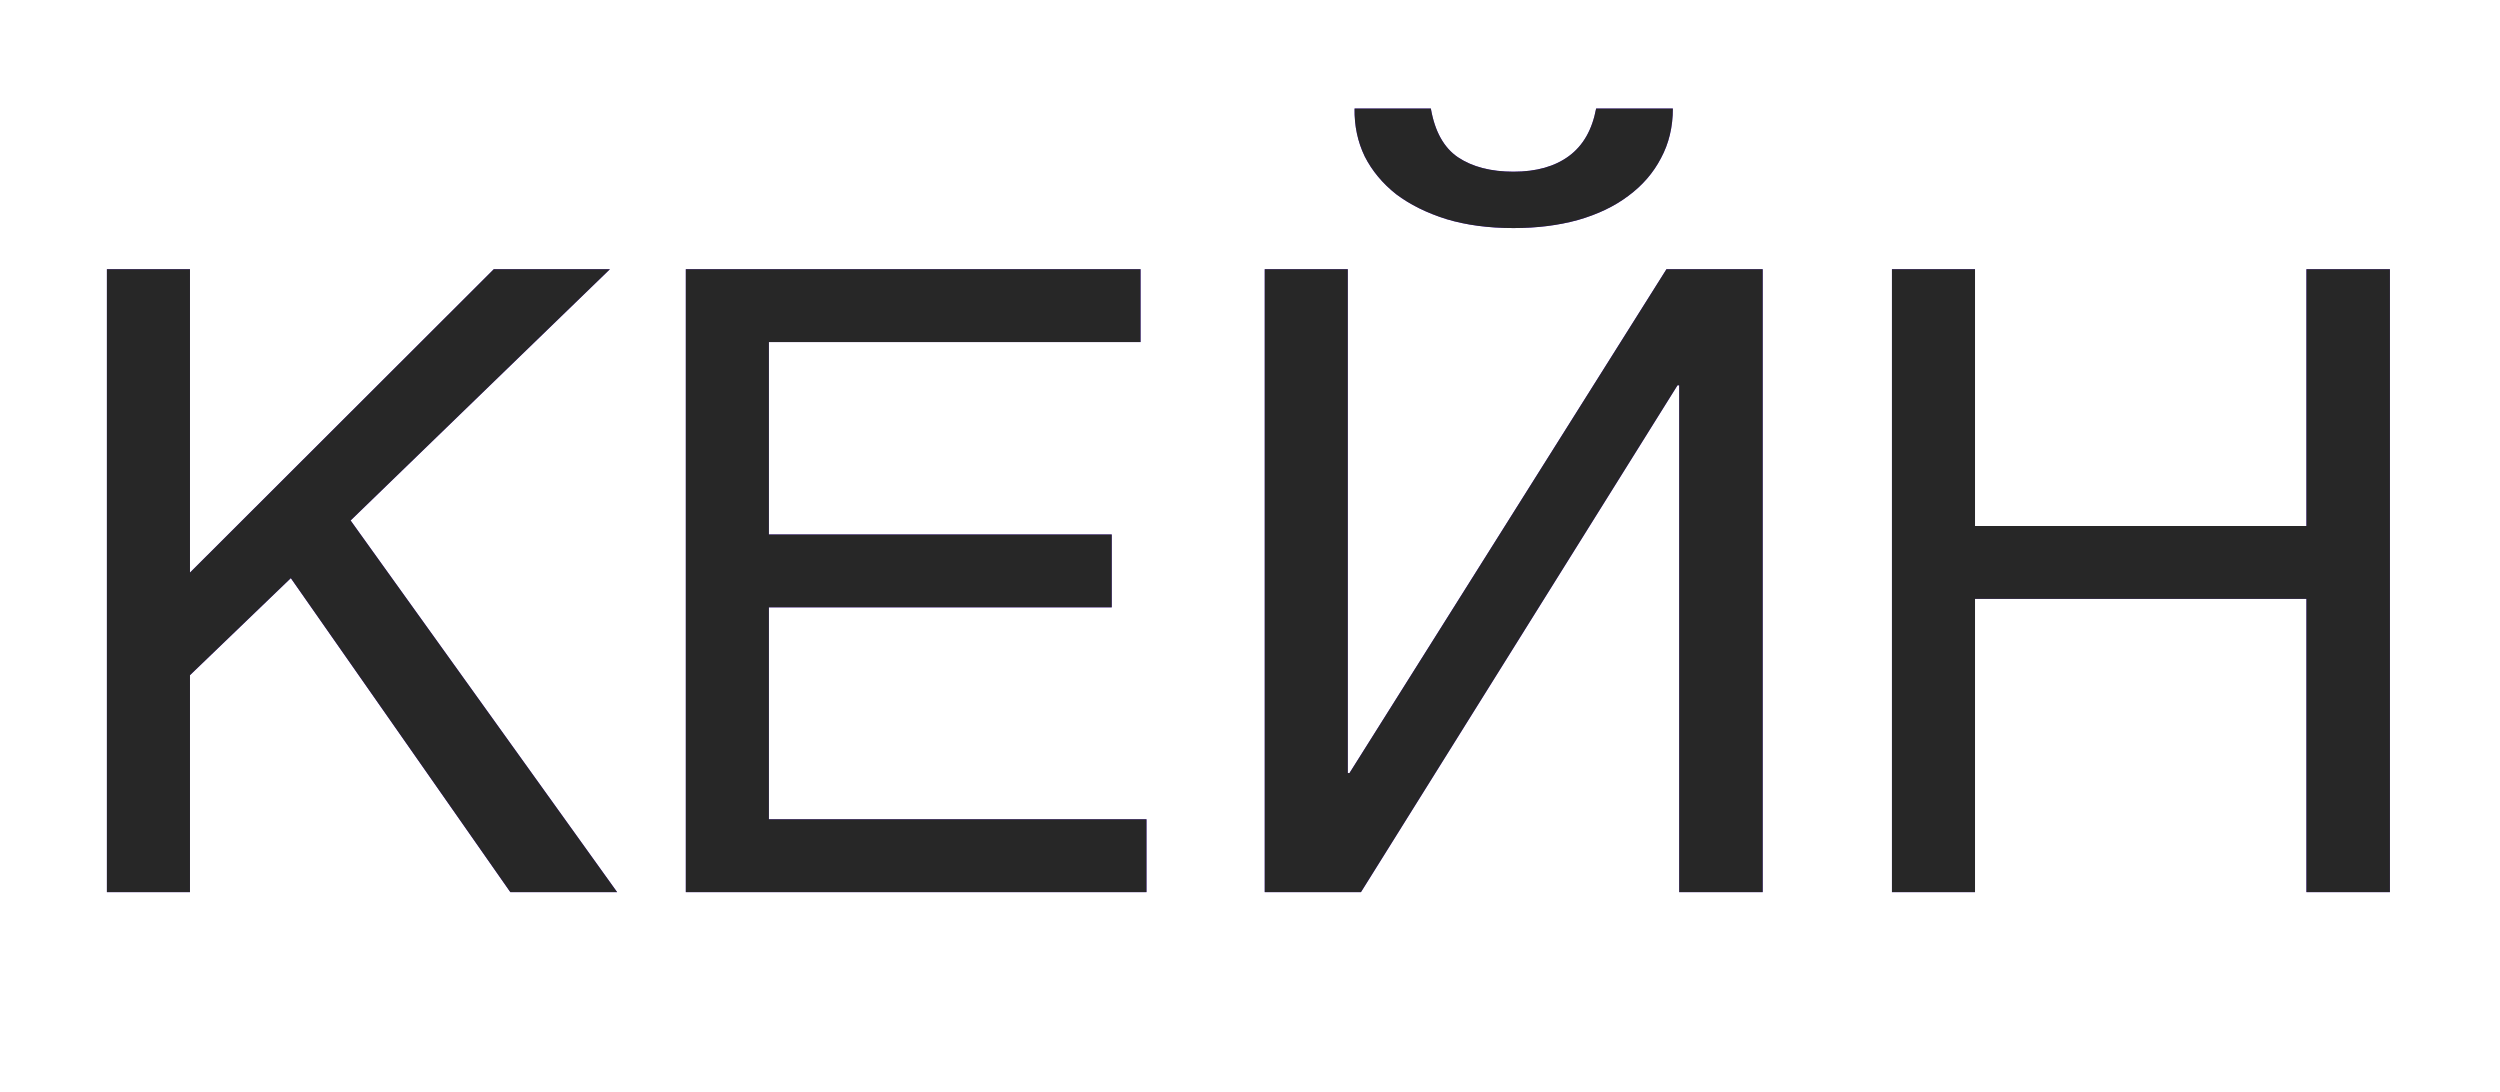
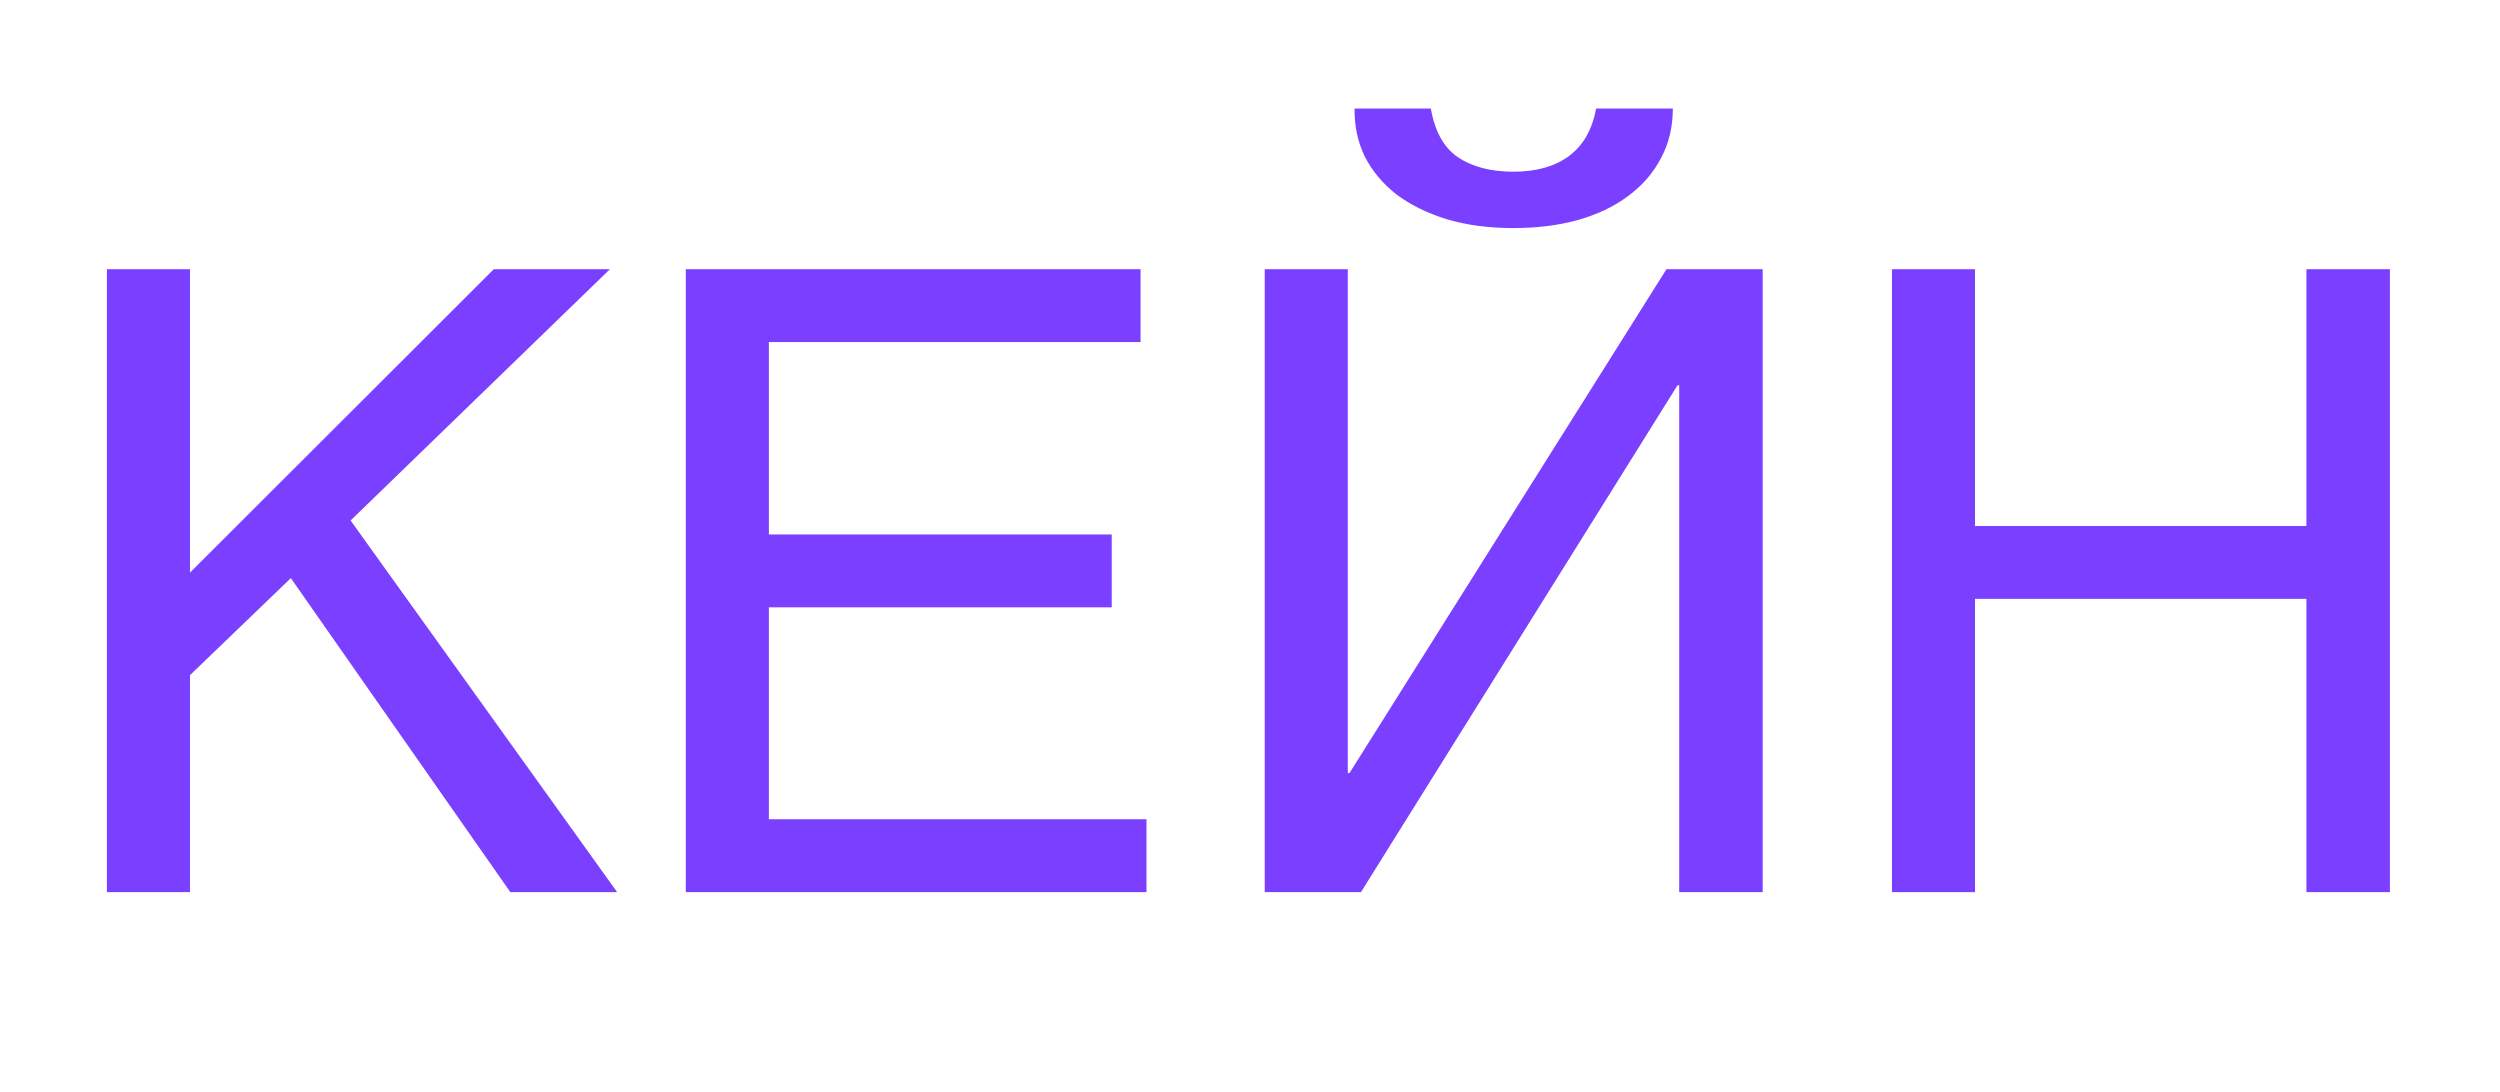
<svg xmlns="http://www.w3.org/2000/svg" width="765" height="334" viewBox="0 0 765 334" fill="none">
  <g opacity="0.95" filter="url(#filter0_f_350_49)">
-     <path d="M32.712 82.366H58.13V175.219L151.112 82.366H186.645L107.279 159.268L188.85 273H156.17L88.994 176.905L58.13 206.602V273H32.712V82.366ZM209.859 82.366H349.009V104.672H235.277V163.548H340.19V185.853H235.277V250.695H350.824V273H209.859V82.366ZM437.841 33.216C439.052 40.219 441.818 45.19 446.141 48.13C450.55 51.069 456.213 52.539 463.129 52.539C470.132 52.539 475.795 50.94 480.118 47.741C484.441 44.542 487.207 39.7 488.418 33.216H511.89C511.89 38.836 510.68 43.894 508.259 48.389C505.925 52.885 502.596 56.732 498.274 59.931C494.037 63.13 488.893 65.594 482.841 67.323C476.876 68.966 470.305 69.787 463.129 69.787C455.521 69.787 448.691 68.879 442.64 67.064C436.588 65.162 431.444 62.611 427.207 59.412C423.057 56.127 419.859 52.28 417.611 47.87C415.449 43.375 414.412 38.49 414.498 33.216H437.841ZM387.006 82.366H412.423V236.559H412.942L509.945 82.366H539.383V273H513.836V117.899H513.317L416.444 273H387.006V82.366ZM578.936 82.366H604.354V160.954H705.766V82.366H731.314V273H705.766V183.259H604.354V273H578.936V82.366Z" fill="#7535FF" />
+     <path d="M32.712 82.366H58.13V175.219L151.112 82.366H186.645L107.279 159.268L188.85 273H156.17L88.994 176.905L58.13 206.602V273H32.712V82.366ZM209.859 82.366H349.009V104.672H235.277V163.548H340.19V185.853H235.277V250.695H350.824V273H209.859ZM437.841 33.216C439.052 40.219 441.818 45.19 446.141 48.13C450.55 51.069 456.213 52.539 463.129 52.539C470.132 52.539 475.795 50.94 480.118 47.741C484.441 44.542 487.207 39.7 488.418 33.216H511.89C511.89 38.836 510.68 43.894 508.259 48.389C505.925 52.885 502.596 56.732 498.274 59.931C494.037 63.13 488.893 65.594 482.841 67.323C476.876 68.966 470.305 69.787 463.129 69.787C455.521 69.787 448.691 68.879 442.64 67.064C436.588 65.162 431.444 62.611 427.207 59.412C423.057 56.127 419.859 52.28 417.611 47.87C415.449 43.375 414.412 38.49 414.498 33.216H437.841ZM387.006 82.366H412.423V236.559H412.942L509.945 82.366H539.383V273H513.836V117.899H513.317L416.444 273H387.006V82.366ZM578.936 82.366H604.354V160.954H705.766V82.366H731.314V273H705.766V183.259H604.354V273H578.936V82.366Z" fill="#7535FF" />
  </g>
-   <path d="M32.712 82.366H58.13V175.219L151.112 82.366H186.645L107.279 159.268L188.85 273H156.17L88.994 176.905L58.13 206.602V273H32.712V82.366ZM209.859 82.366H349.009V104.672H235.277V163.548H340.19V185.853H235.277V250.695H350.824V273H209.859V82.366ZM437.841 33.216C439.052 40.219 441.818 45.19 446.141 48.13C450.55 51.069 456.213 52.539 463.129 52.539C470.132 52.539 475.795 50.94 480.118 47.741C484.441 44.542 487.207 39.7 488.418 33.216H511.89C511.89 38.836 510.68 43.894 508.259 48.389C505.925 52.885 502.596 56.732 498.274 59.931C494.037 63.13 488.893 65.594 482.841 67.323C476.876 68.966 470.305 69.787 463.129 69.787C455.521 69.787 448.691 68.879 442.64 67.064C436.588 65.162 431.444 62.611 427.207 59.412C423.057 56.127 419.859 52.28 417.611 47.87C415.449 43.375 414.412 38.49 414.498 33.216H437.841ZM387.006 82.366H412.423V236.559H412.942L509.945 82.366H539.383V273H513.836V117.899H513.317L416.444 273H387.006V82.366ZM578.936 82.366H604.354V160.954H705.766V82.366H731.314V273H705.766V183.259H604.354V273H578.936V82.366Z" fill="#272727" />
  <defs>
    <filter id="filter0_f_350_49" x="0.012" y="0.516" width="764.002" height="305.184" filterUnits="userSpaceOnUse" color-interpolation-filters="sRGB">
      <feFlood flood-opacity="0" result="BackgroundImageFix" />
      <feBlend mode="normal" in="SourceGraphic" in2="BackgroundImageFix" result="shape" />
      <feGaussianBlur stdDeviation="16.35" result="effect1_foregroundBlur_350_49" />
    </filter>
  </defs>
</svg>